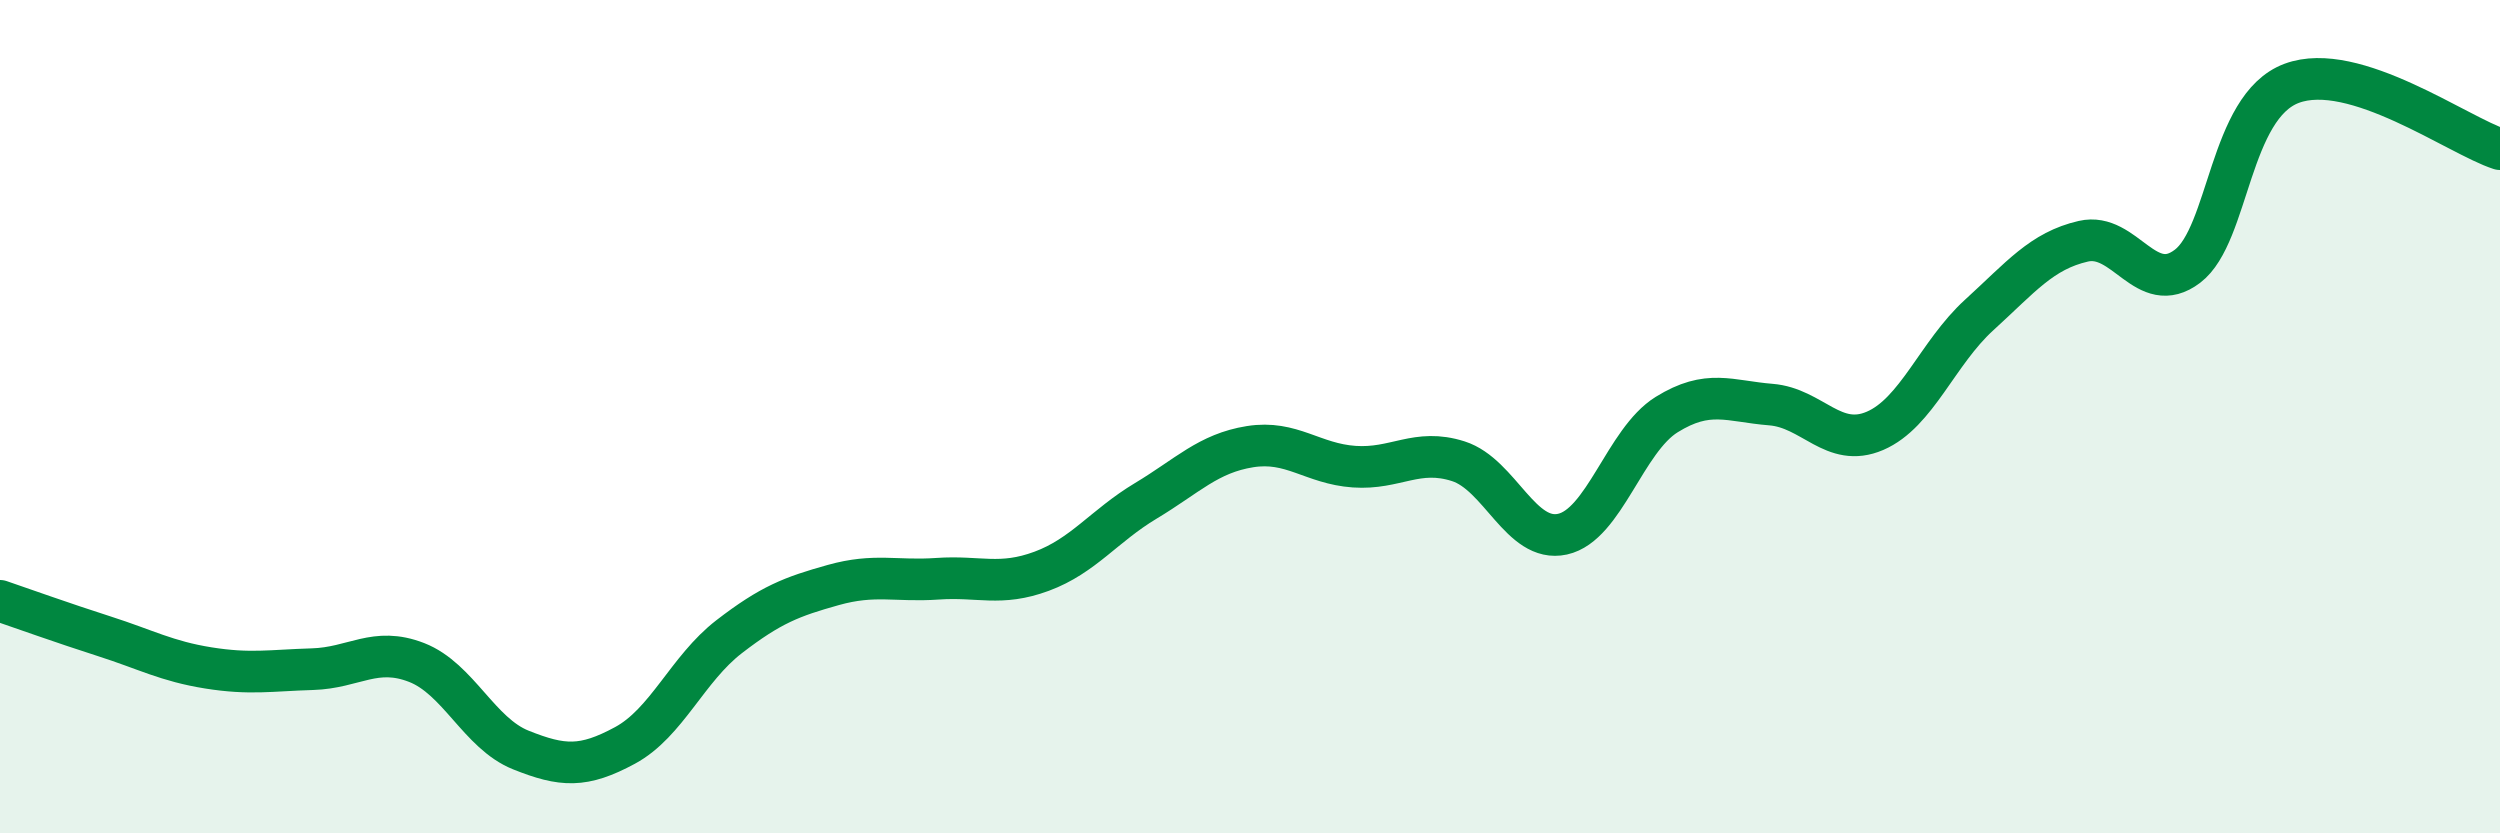
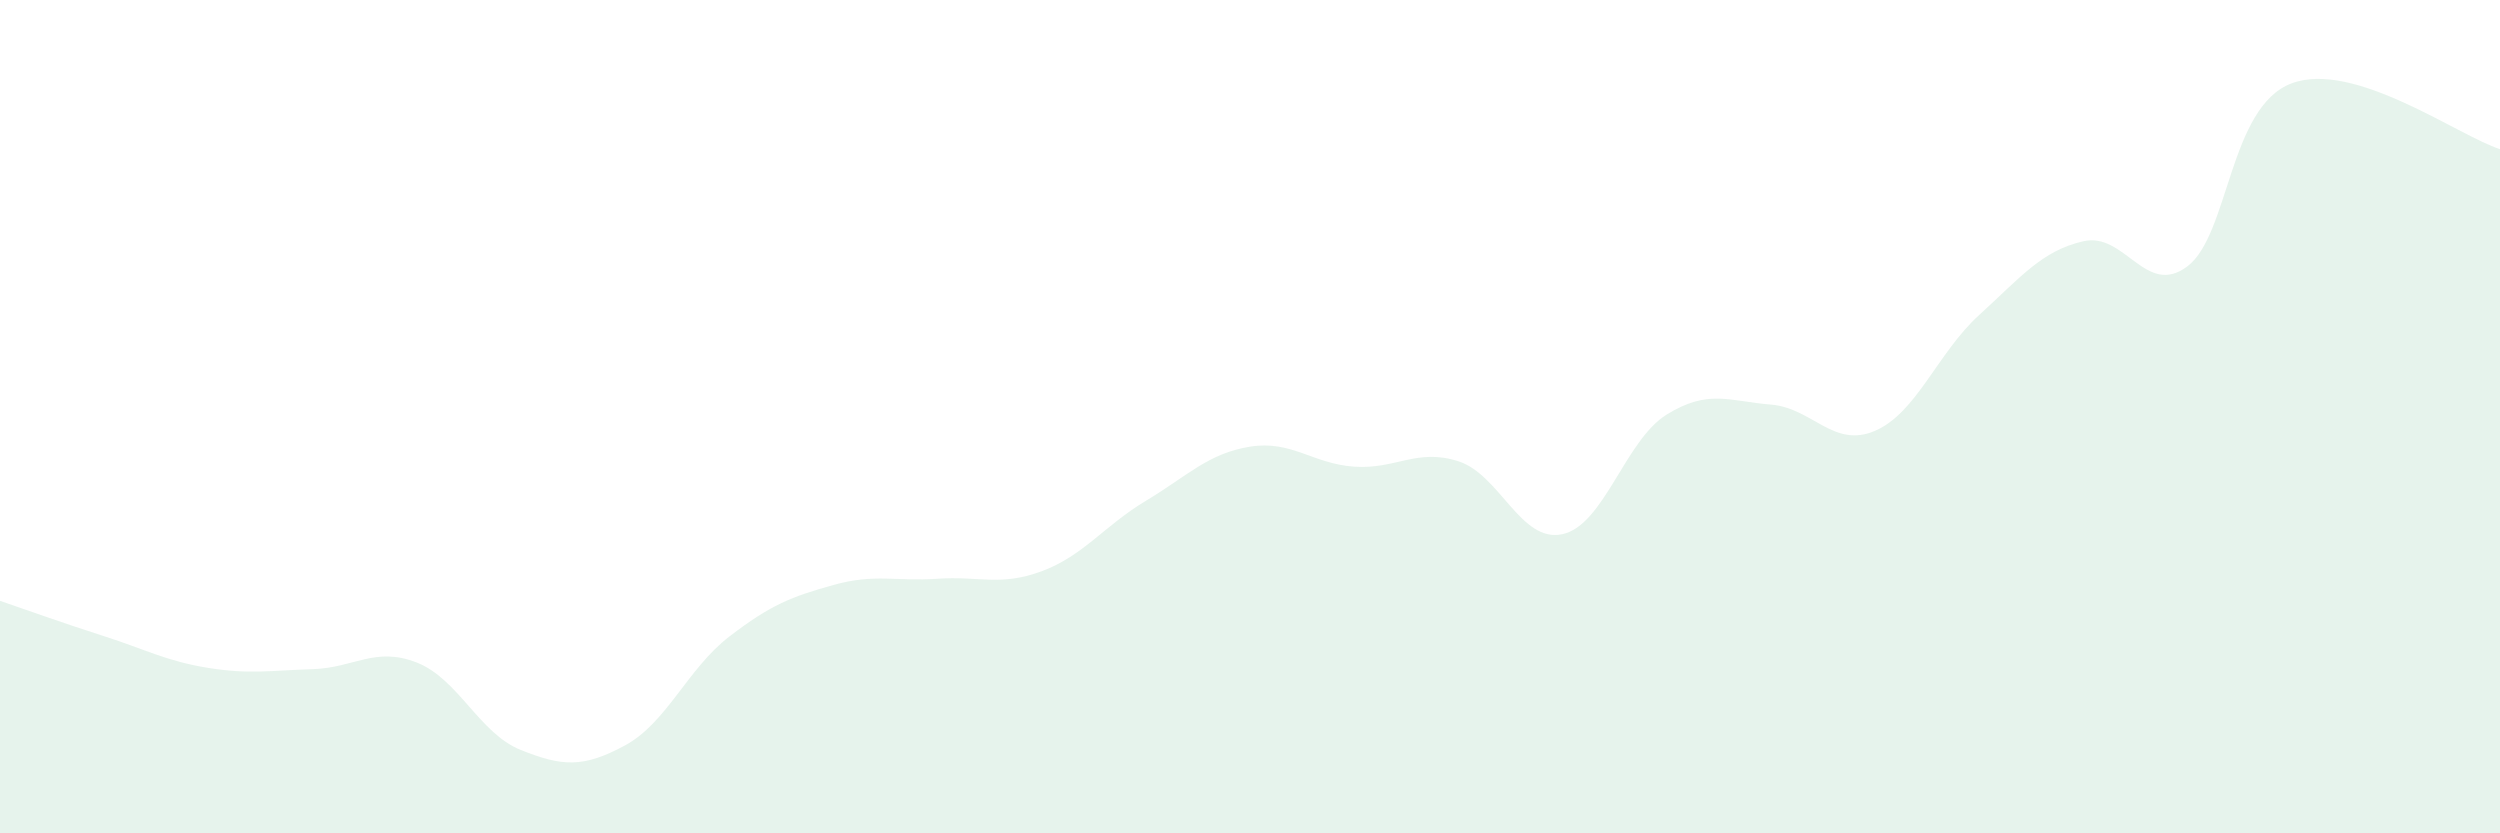
<svg xmlns="http://www.w3.org/2000/svg" width="60" height="20" viewBox="0 0 60 20">
  <path d="M 0,14.42 C 0.5,14.59 1.5,14.95 2.5,15.27 C 3.5,15.59 4,15.87 5,16.03 C 6,16.19 6.5,16.09 7.5,16.06 C 8.5,16.03 9,15.51 10,15.9 C 11,16.29 11.5,17.6 12.5,18 C 13.5,18.4 14,18.43 15,17.89 C 16,17.35 16.5,16.05 17.5,15.28 C 18.5,14.51 19,14.32 20,14.04 C 21,13.76 21.5,13.96 22.5,13.89 C 23.5,13.82 24,14.08 25,13.71 C 26,13.34 26.5,12.62 27.5,12.02 C 28.5,11.42 29,10.88 30,10.72 C 31,10.56 31.5,11.13 32.5,11.2 C 33.5,11.27 34,10.75 35,11.07 C 36,11.39 36.5,13.04 37.5,12.82 C 38.5,12.6 39,10.57 40,9.95 C 41,9.33 41.5,9.63 42.5,9.71 C 43.5,9.79 44,10.77 45,10.34 C 46,9.91 46.5,8.47 47.5,7.56 C 48.5,6.65 49,6.02 50,5.79 C 51,5.56 51.5,7.15 52.5,6.39 C 53.5,5.63 53.5,2.56 55,2 C 56.5,1.44 59,3.26 60,3.58L60 20L0 20Z" fill="#008740" opacity="0.1" stroke-linecap="round" stroke-linejoin="round" />
-   <path d="M 0,14.42 C 0.5,14.59 1.5,14.95 2.5,15.27 C 3.5,15.59 4,15.87 5,16.03 C 6,16.19 6.5,16.09 7.5,16.06 C 8.5,16.03 9,15.51 10,15.9 C 11,16.29 11.5,17.6 12.5,18 C 13.5,18.4 14,18.43 15,17.89 C 16,17.35 16.5,16.05 17.5,15.28 C 18.5,14.51 19,14.32 20,14.04 C 21,13.76 21.5,13.96 22.5,13.89 C 23.5,13.82 24,14.08 25,13.71 C 26,13.34 26.5,12.62 27.5,12.02 C 28.5,11.42 29,10.88 30,10.72 C 31,10.56 31.5,11.13 32.5,11.2 C 33.5,11.27 34,10.75 35,11.07 C 36,11.39 36.5,13.04 37.5,12.82 C 38.5,12.6 39,10.57 40,9.95 C 41,9.33 41.5,9.63 42.5,9.71 C 43.5,9.79 44,10.77 45,10.34 C 46,9.91 46.5,8.47 47.5,7.56 C 48.5,6.65 49,6.02 50,5.79 C 51,5.56 51.5,7.15 52.5,6.39 C 53.5,5.63 53.5,2.56 55,2 C 56.5,1.44 59,3.26 60,3.58" stroke="#008740" stroke-width="1" fill="none" stroke-linecap="round" stroke-linejoin="round" />
</svg>